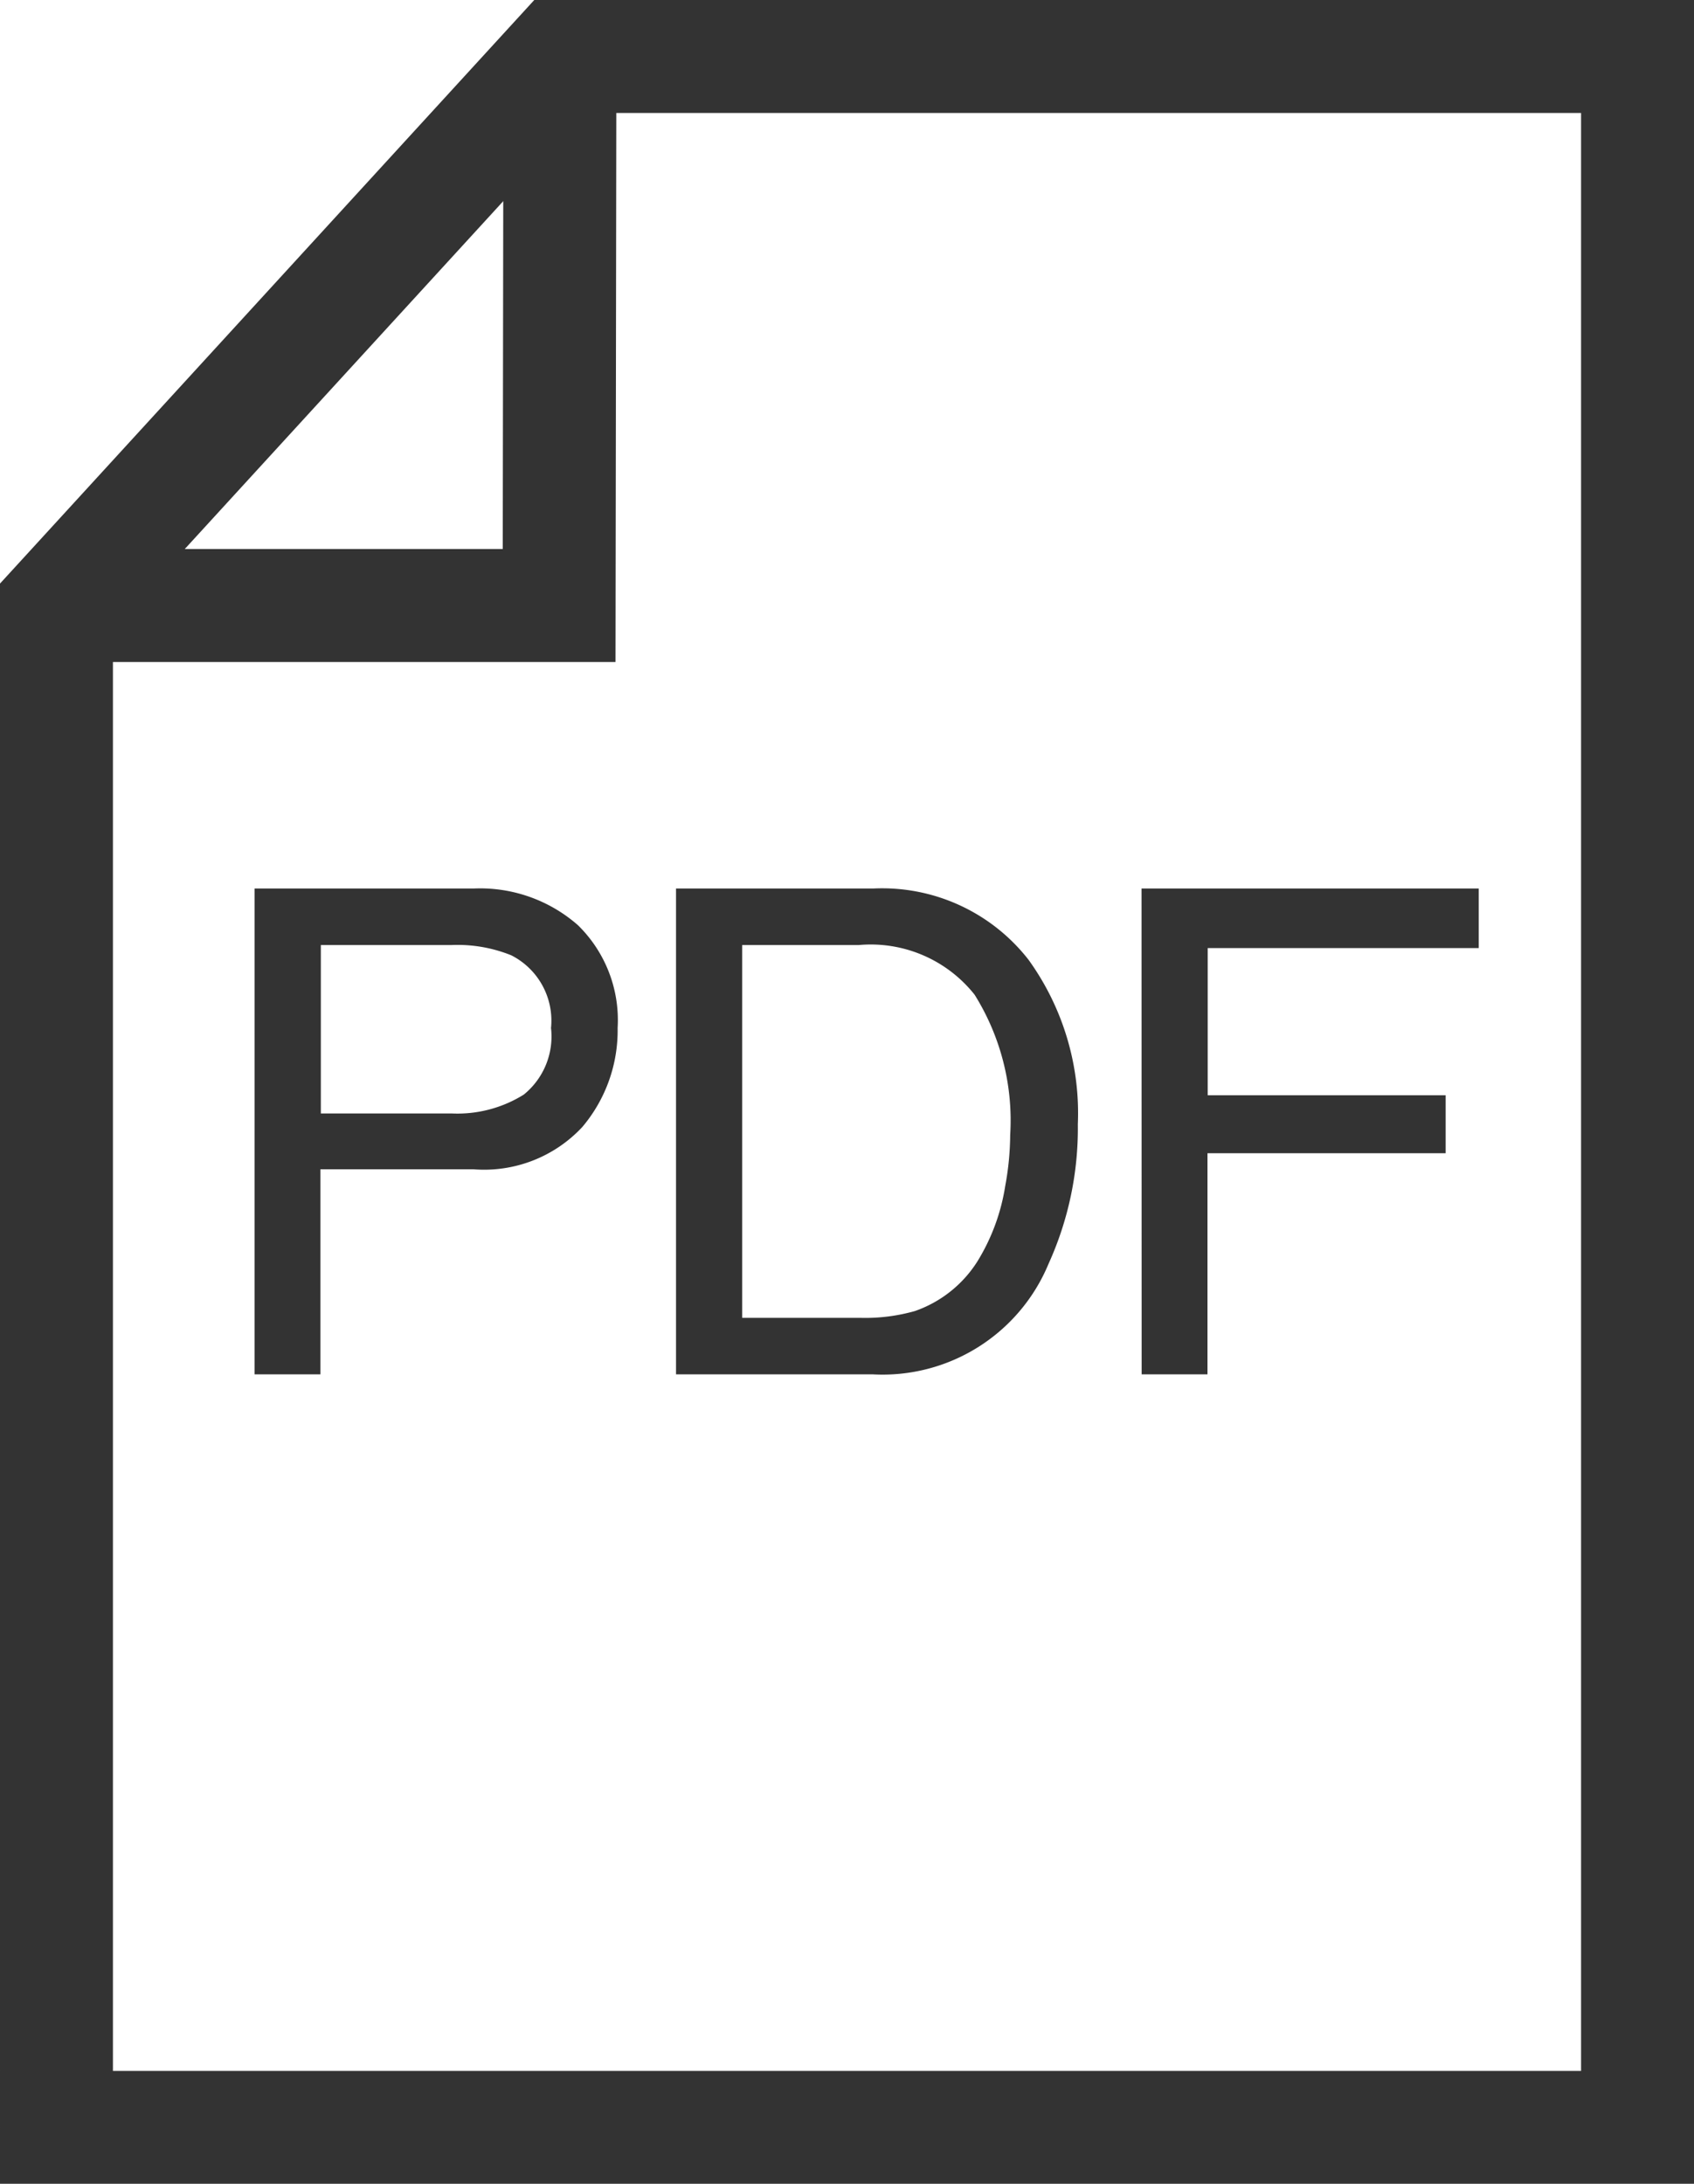
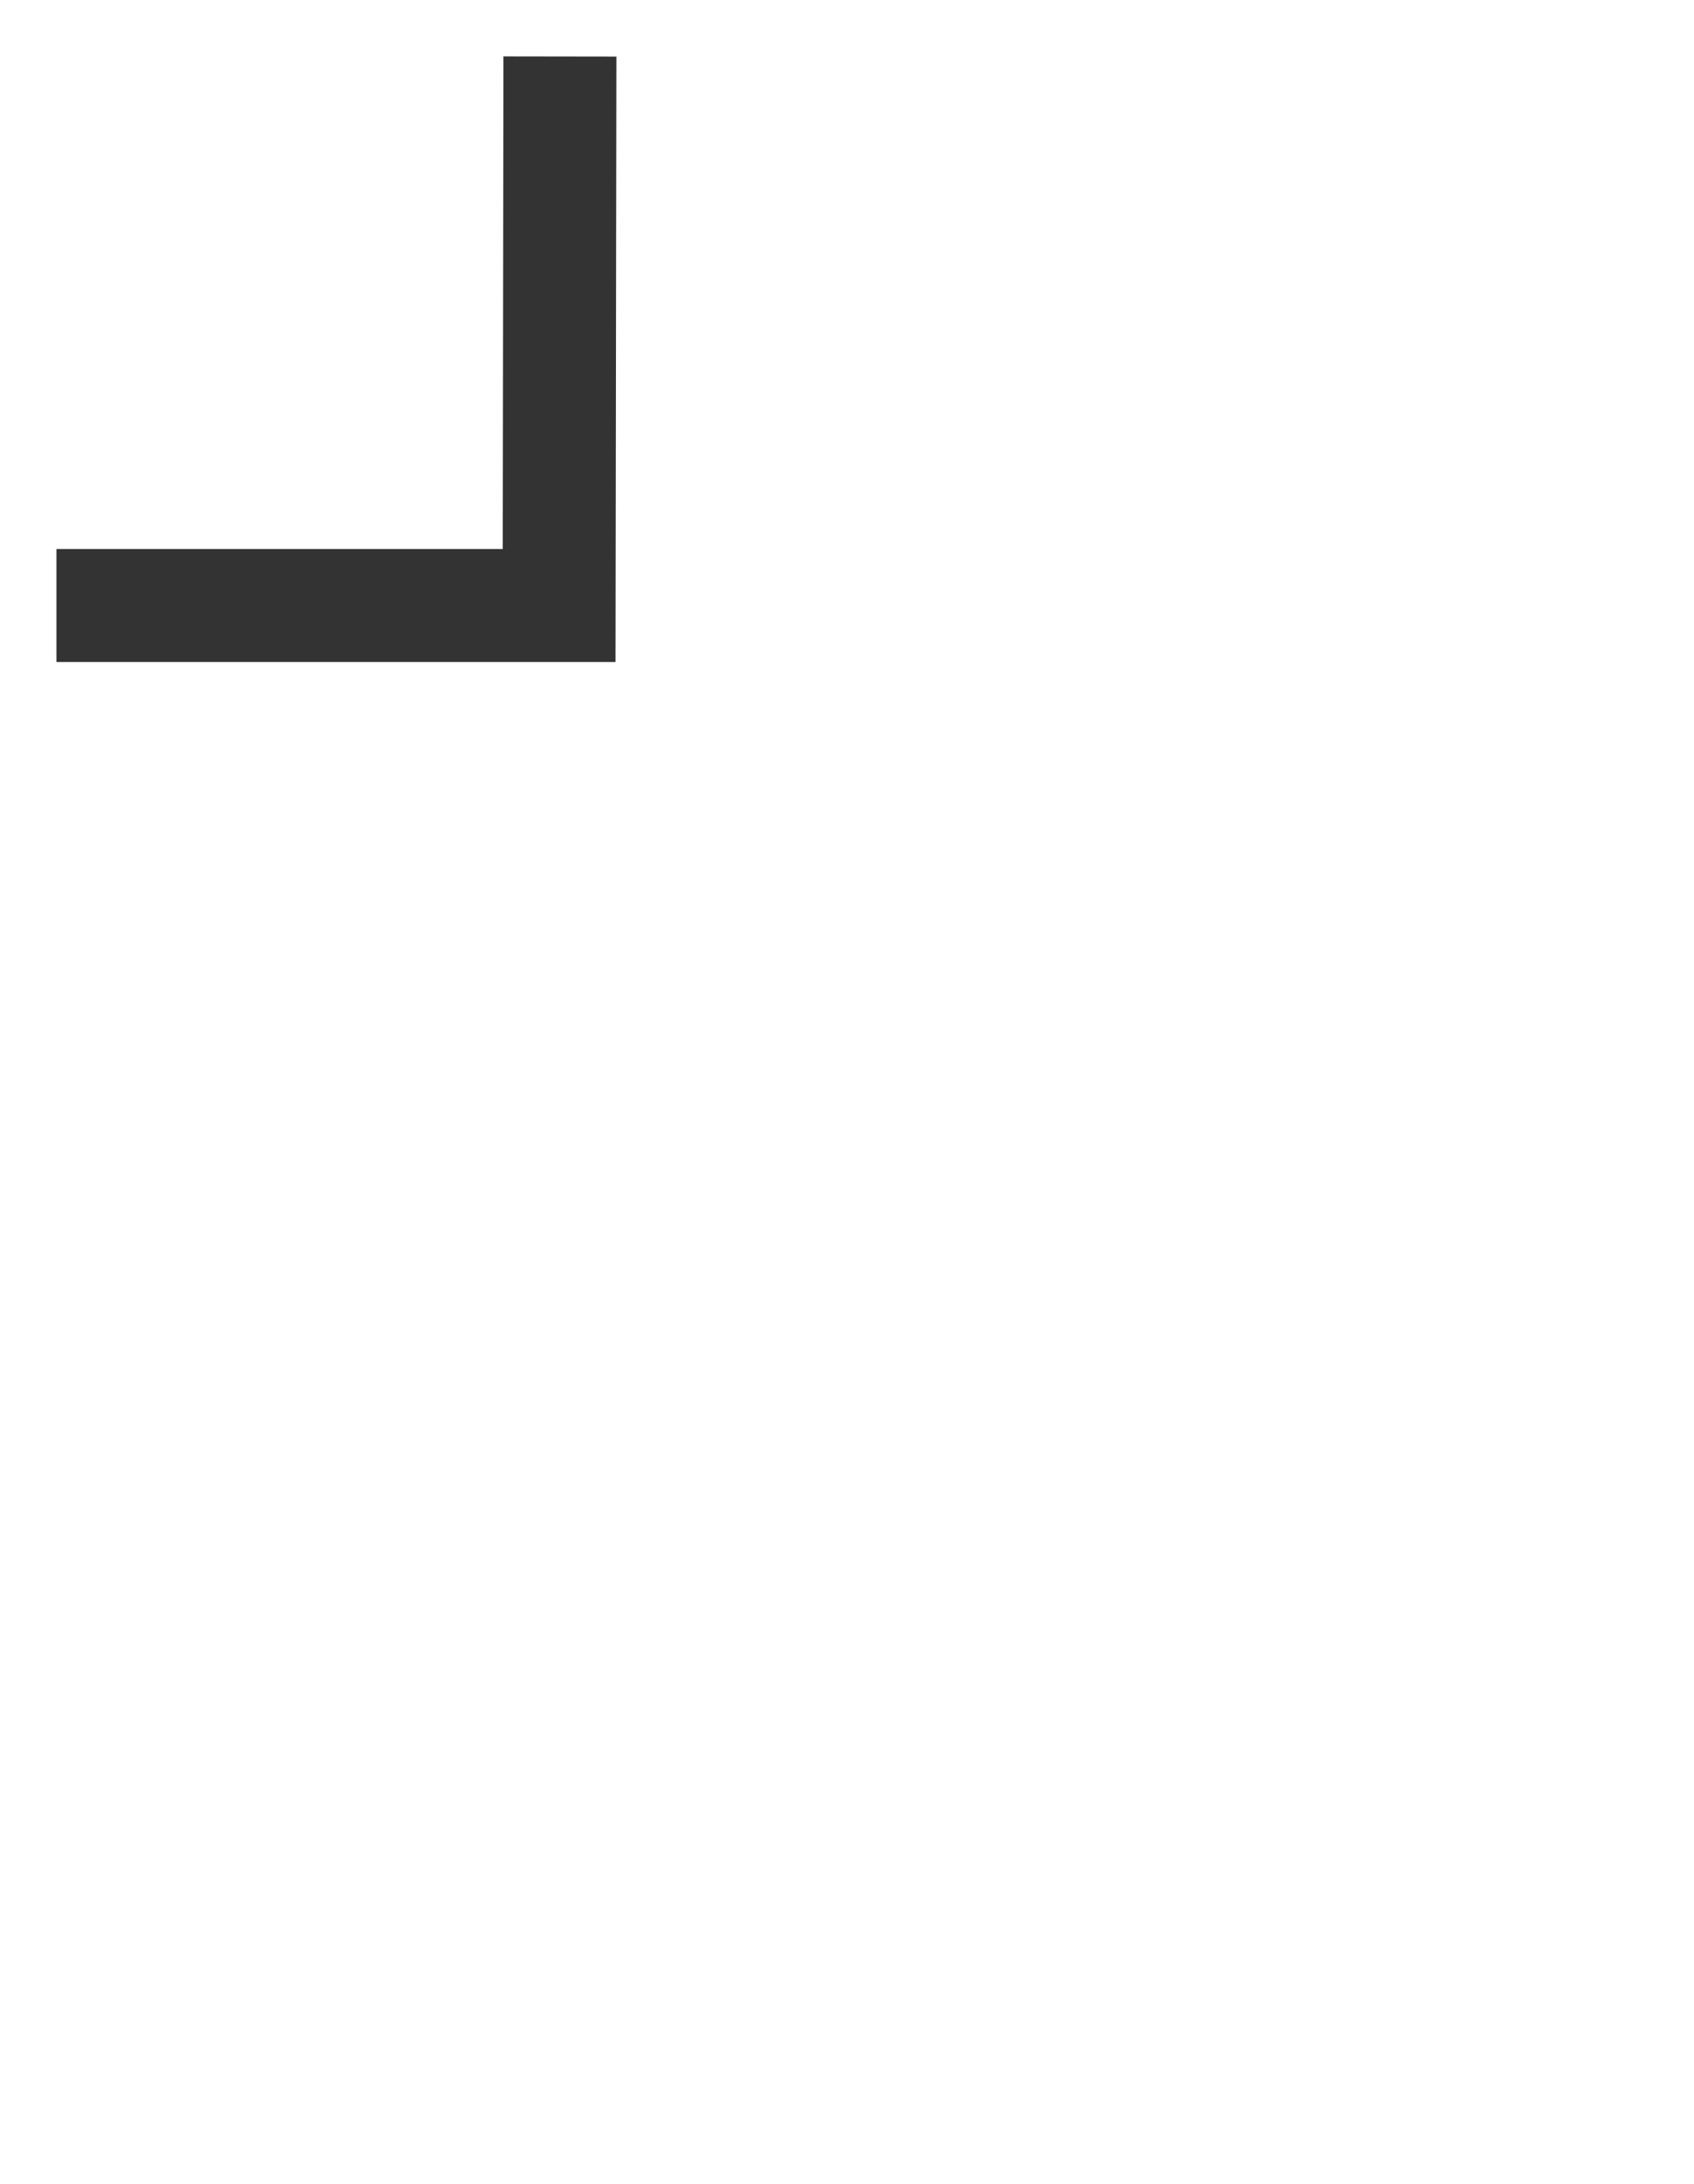
<svg xmlns="http://www.w3.org/2000/svg" width="15" height="19.33" viewBox="0 0 15 19.33">
  <g id="グループ_3274" data-name="グループ 3274" transform="translate(-524.499 -8380.298)">
-     <path id="パス_3209" data-name="パス 3209" d="M-5.247-4.3h1.937a1.313,1.313,0,0,1,.926.324,1.175,1.175,0,0,1,.352.91,1.323,1.323,0,0,1-.313.877,1.188,1.188,0,0,1-.964.374H-4.664V0h-.583Zm2.625,1.236a.648.648,0,0,0-.352-.645A1.269,1.269,0,0,0-3.5-3.8h-1.16v1.491H-3.5a1.109,1.109,0,0,0,.637-.167A.662.662,0,0,0-2.622-3.067ZM.111-.5A1.611,1.611,0,0,0,.6-.56,1.07,1.07,0,0,0,1.154-1,1.8,1.8,0,0,0,1.4-1.667a2.548,2.548,0,0,0,.044-.451A2.1,2.1,0,0,0,1.129-3.36,1.174,1.174,0,0,0,.105-3.8H-.929V-.5ZM-1.515-4.3H.229a1.643,1.643,0,0,1,1.377.63,2.322,2.322,0,0,1,.437,1.456A2.9,2.9,0,0,1,1.784-.979,1.591,1.591,0,0,1,.223,0H-1.515Zm4.122,0H5.593v.527h-2.4V-2.47H5.3v.513H3.191V0H2.608Z" transform="translate(532 8392.463)" fill="#333" />
    <g id="グループ_3271" data-name="グループ 3271" transform="translate(524.999 8380.798)">
-       <path id="パス_3129" data-name="パス 3129" d="M17.641,7.74H27.19V26.071h-14V12.6Z" transform="translate(-13.19 -7.74)" fill="none" stroke="#333" stroke-linecap="round" stroke-width="1" />
      <path id="パス_3130" data-name="パス 3130" d="M17.648,7.74,17.641,12.6H13.19" transform="translate(-13.19 -7.74)" fill="none" stroke="#333" stroke-width="1" />
    </g>
  </g>
</svg>